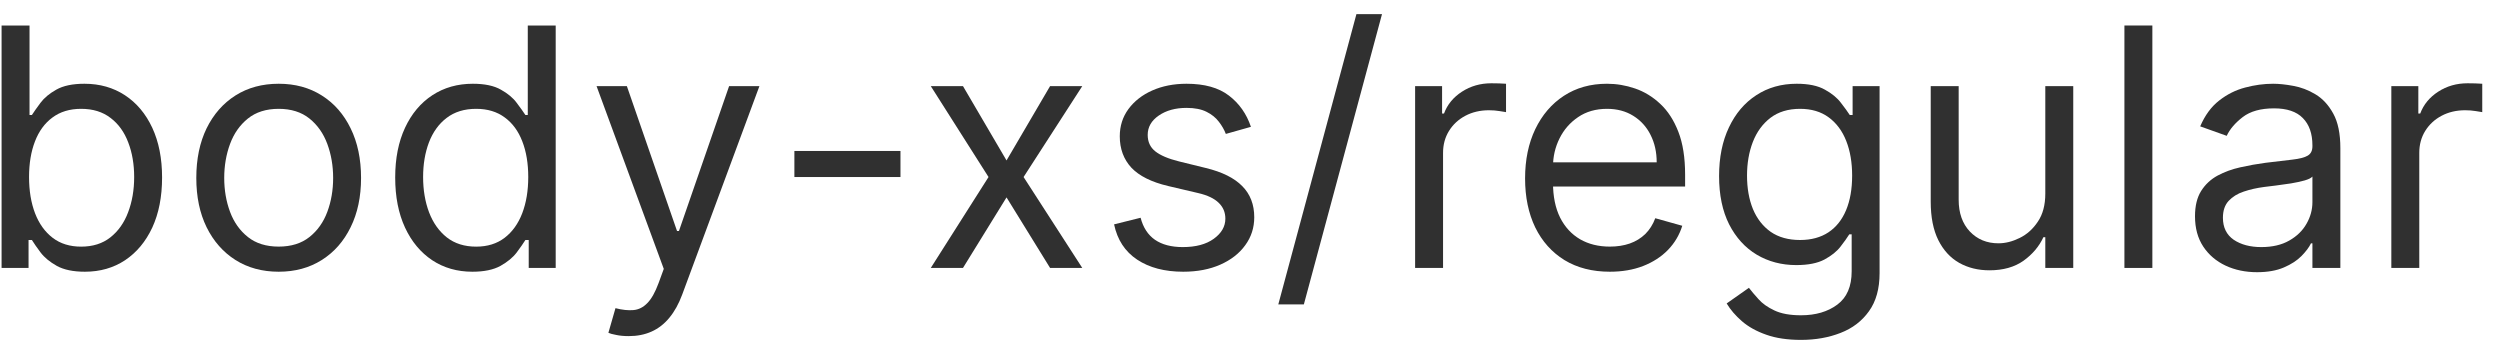
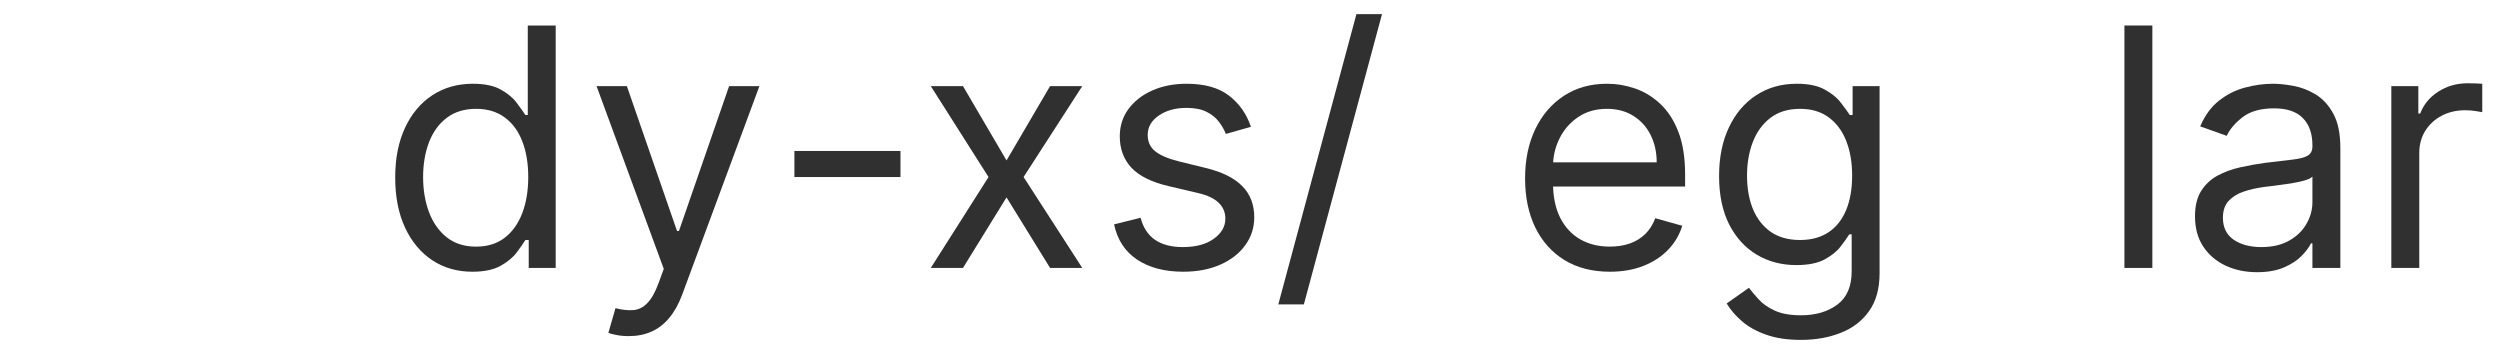
<svg xmlns="http://www.w3.org/2000/svg" width="90" height="13" viewBox="0 0 90 13" fill="none">
  <path d="M86.088 9.645V3.1H87.06V4.088H87.128C87.248 3.765 87.463 3.502 87.776 3.3C88.088 3.098 88.441 2.998 88.833 2.998C88.907 2.998 88.999 2.999 89.11 3.002C89.221 3.005 89.304 3.009 89.361 3.015V4.037C89.327 4.029 89.249 4.016 89.127 3.999C89.007 3.979 88.881 3.969 88.748 3.969C88.429 3.969 88.145 4.036 87.895 4.169C87.648 4.3 87.452 4.482 87.307 4.715C87.165 4.945 87.094 5.208 87.094 5.503V9.645H86.088Z" fill="#303030" />
  <path d="M81.253 9.799C80.838 9.799 80.462 9.721 80.124 9.564C79.785 9.405 79.517 9.177 79.318 8.878C79.119 8.577 79.02 8.214 79.02 7.787C79.02 7.412 79.094 7.108 79.241 6.875C79.389 6.64 79.587 6.455 79.834 6.321C80.081 6.188 80.354 6.089 80.652 6.023C80.953 5.955 81.256 5.901 81.559 5.861C81.957 5.81 82.28 5.772 82.527 5.746C82.777 5.718 82.959 5.671 83.072 5.606C83.189 5.54 83.247 5.427 83.247 5.265V5.231C83.247 4.81 83.132 4.483 82.902 4.25C82.675 4.017 82.329 3.901 81.866 3.901C81.386 3.901 81.01 4.006 80.737 4.216C80.464 4.427 80.273 4.651 80.162 4.89L79.207 4.549C79.378 4.151 79.605 3.841 79.889 3.62C80.176 3.395 80.489 3.239 80.827 3.151C81.168 3.06 81.503 3.015 81.832 3.015C82.043 3.015 82.284 3.04 82.557 3.091C82.832 3.14 83.098 3.24 83.354 3.394C83.612 3.547 83.827 3.779 83.997 4.089C84.168 4.398 84.253 4.813 84.253 5.333V9.645H83.247V8.759H83.196C83.128 8.901 83.014 9.053 82.855 9.215C82.696 9.377 82.484 9.515 82.22 9.628C81.956 9.742 81.633 9.799 81.253 9.799ZM81.406 8.895C81.804 8.895 82.139 8.817 82.412 8.661C82.687 8.505 82.895 8.303 83.034 8.056C83.176 7.809 83.247 7.549 83.247 7.276V6.356C83.204 6.407 83.111 6.454 82.966 6.496C82.824 6.536 82.659 6.571 82.472 6.603C82.287 6.631 82.106 6.657 81.93 6.679C81.757 6.699 81.616 6.716 81.508 6.731C81.247 6.765 81.003 6.82 80.775 6.897C80.551 6.971 80.369 7.083 80.23 7.233C80.094 7.381 80.025 7.583 80.025 7.839C80.025 8.188 80.155 8.452 80.413 8.631C80.675 8.807 81.006 8.895 81.406 8.895Z" fill="#303030" />
  <path d="M77.485 0.918V9.646H76.479V0.918H77.485Z" fill="#303030" />
-   <path d="M73.631 6.969V3.1H74.637V9.646H73.631V8.538H73.563C73.41 8.87 73.171 9.153 72.847 9.386C72.523 9.616 72.114 9.731 71.62 9.731C71.211 9.731 70.847 9.641 70.529 9.462C70.211 9.28 69.961 9.008 69.779 8.644C69.597 8.278 69.506 7.816 69.506 7.259V3.1H70.512V7.191C70.512 7.668 70.646 8.049 70.913 8.333C71.183 8.617 71.526 8.759 71.944 8.759C72.194 8.759 72.448 8.695 72.707 8.567C72.968 8.44 73.187 8.244 73.363 7.979C73.542 7.715 73.631 7.379 73.631 6.969Z" fill="#303030" />
  <path d="M64.836 12.236C64.35 12.236 63.932 12.174 63.583 12.049C63.234 11.927 62.942 11.765 62.709 11.563C62.479 11.364 62.296 11.151 62.16 10.924L62.961 10.361C63.052 10.481 63.167 10.617 63.306 10.77C63.445 10.927 63.636 11.062 63.877 11.175C64.121 11.292 64.441 11.35 64.836 11.35C65.364 11.35 65.8 11.222 66.144 10.966C66.488 10.711 66.66 10.31 66.66 9.765V8.435H66.575C66.501 8.554 66.395 8.702 66.259 8.878C66.126 9.052 65.932 9.206 65.68 9.343C65.43 9.476 65.091 9.543 64.665 9.543C64.137 9.543 63.663 9.418 63.242 9.168C62.825 8.918 62.493 8.554 62.249 8.077C62.008 7.6 61.887 7.02 61.887 6.339C61.887 5.668 62.005 5.084 62.241 4.587C62.477 4.087 62.805 3.701 63.225 3.428C63.645 3.152 64.131 3.015 64.682 3.015C65.109 3.015 65.447 3.086 65.697 3.228C65.95 3.367 66.143 3.526 66.276 3.705C66.412 3.881 66.518 4.026 66.591 4.14H66.694V3.1H67.665V9.833C67.665 10.395 67.537 10.853 67.282 11.205C67.029 11.56 66.688 11.82 66.259 11.985C65.833 12.152 65.359 12.236 64.836 12.236ZM64.802 8.64C65.205 8.64 65.546 8.547 65.825 8.363C66.103 8.178 66.314 7.912 66.459 7.566C66.604 7.219 66.677 6.804 66.677 6.321C66.677 5.85 66.606 5.434 66.464 5.073C66.322 4.712 66.111 4.429 65.833 4.225C65.555 4.02 65.211 3.918 64.802 3.918C64.376 3.918 64.02 4.026 63.736 4.242C63.455 4.458 63.243 4.748 63.102 5.111C62.962 5.475 62.893 5.878 62.893 6.321C62.893 6.776 62.964 7.178 63.106 7.527C63.251 7.874 63.464 8.147 63.745 8.346C64.029 8.542 64.381 8.64 64.802 8.64Z" fill="#303030" />
  <path d="M57.954 9.782C57.323 9.782 56.779 9.642 56.322 9.364C55.867 9.083 55.516 8.691 55.269 8.188C55.025 7.682 54.903 7.094 54.903 6.424C54.903 5.753 55.025 5.162 55.269 4.651C55.516 4.137 55.86 3.736 56.3 3.449C56.743 3.16 57.261 3.015 57.852 3.015C58.192 3.015 58.529 3.071 58.861 3.185C59.194 3.299 59.496 3.483 59.769 3.739C60.042 3.992 60.259 4.327 60.421 4.745C60.583 5.162 60.664 5.677 60.664 6.287V6.714H55.618V5.844H59.641C59.641 5.475 59.567 5.145 59.42 4.856C59.275 4.566 59.067 4.337 58.797 4.169C58.53 4.002 58.215 3.918 57.852 3.918C57.451 3.918 57.104 4.017 56.812 4.216C56.522 4.412 56.299 4.668 56.143 4.983C55.986 5.299 55.908 5.637 55.908 5.998V6.577C55.908 7.071 55.993 7.49 56.164 7.834C56.337 8.175 56.577 8.435 56.884 8.614C57.191 8.79 57.547 8.878 57.954 8.878C58.218 8.878 58.457 8.841 58.67 8.767C58.886 8.691 59.072 8.577 59.228 8.427C59.384 8.273 59.505 8.083 59.59 7.856L60.562 8.128C60.459 8.458 60.288 8.748 60.046 8.998C59.805 9.245 59.506 9.438 59.151 9.577C58.796 9.714 58.397 9.782 57.954 9.782Z" fill="#303030" />
-   <path d="M50.944 9.645V3.1H51.915V4.088H51.984C52.103 3.765 52.319 3.502 52.631 3.3C52.944 3.098 53.296 2.998 53.688 2.998C53.762 2.998 53.854 2.999 53.965 3.002C54.076 3.005 54.16 3.009 54.217 3.015V4.037C54.182 4.029 54.104 4.016 53.982 3.999C53.863 3.979 53.736 3.969 53.603 3.969C53.285 3.969 53.001 4.036 52.751 4.169C52.504 4.3 52.307 4.482 52.163 4.715C52.021 4.945 51.95 5.208 51.95 5.503V9.645H50.944Z" fill="#303030" />
  <path d="M49.752 0.509L46.939 10.958H46.019L48.831 0.509H49.752Z" fill="#303030" />
  <path d="M45.033 4.566L44.13 4.821C44.073 4.671 43.989 4.525 43.879 4.383C43.77 4.238 43.623 4.118 43.435 4.025C43.248 3.931 43.008 3.884 42.715 3.884C42.315 3.884 41.981 3.976 41.714 4.161C41.45 4.343 41.317 4.574 41.317 4.856C41.317 5.106 41.408 5.303 41.59 5.448C41.772 5.593 42.056 5.714 42.442 5.81L43.414 6.049C43.999 6.191 44.435 6.408 44.722 6.701C45.009 6.99 45.153 7.364 45.153 7.821C45.153 8.196 45.045 8.532 44.829 8.827C44.616 9.123 44.317 9.356 43.934 9.526C43.55 9.696 43.104 9.782 42.596 9.782C41.928 9.782 41.376 9.637 40.938 9.347C40.501 9.057 40.224 8.634 40.107 8.077L41.062 7.839C41.153 8.191 41.325 8.455 41.577 8.631C41.833 8.807 42.167 8.895 42.579 8.895C43.047 8.895 43.42 8.796 43.695 8.597C43.974 8.395 44.113 8.154 44.113 7.873C44.113 7.645 44.033 7.455 43.874 7.302C43.715 7.145 43.471 7.029 43.141 6.952L42.05 6.696C41.451 6.554 41.011 6.334 40.729 6.036C40.451 5.735 40.312 5.358 40.312 4.907C40.312 4.537 40.415 4.211 40.623 3.927C40.833 3.642 41.118 3.419 41.479 3.258C41.843 3.096 42.255 3.015 42.715 3.015C43.363 3.015 43.871 3.157 44.241 3.441C44.613 3.725 44.877 4.1 45.033 4.566Z" fill="#303030" />
  <path d="M34.667 3.1L36.235 5.776L37.803 3.1H38.962L36.849 6.373L38.962 9.646H37.803L36.235 7.106L34.667 9.646H33.508L35.587 6.373L33.508 3.1H34.667Z" fill="#303030" />
  <path d="M32.417 5.435V6.373H28.598V5.435H32.417Z" fill="#303030" />
  <path d="M22.635 12.1C22.464 12.1 22.312 12.086 22.179 12.057C22.045 12.032 21.953 12.006 21.902 11.981L22.157 11.094C22.402 11.157 22.618 11.18 22.805 11.163C22.993 11.146 23.159 11.062 23.304 10.911C23.451 10.764 23.586 10.523 23.709 10.191L23.896 9.68L21.476 3.1H22.567L24.373 8.316H24.442L26.248 3.1H27.339L24.561 10.6C24.436 10.938 24.281 11.218 24.096 11.44C23.912 11.664 23.697 11.83 23.453 11.938C23.211 12.046 22.939 12.1 22.635 12.1Z" fill="#303030" />
  <path d="M17.005 9.782C16.46 9.782 15.978 9.644 15.561 9.369C15.143 9.09 14.816 8.698 14.581 8.193C14.345 7.684 14.227 7.083 14.227 6.39C14.227 5.703 14.345 5.106 14.581 4.6C14.816 4.095 15.144 3.704 15.565 3.428C15.985 3.153 16.471 3.015 17.022 3.015C17.448 3.015 17.785 3.086 18.032 3.228C18.282 3.367 18.473 3.526 18.603 3.705C18.737 3.882 18.84 4.026 18.914 4.14H19V0.918H20.005V9.646H19.034V8.64H18.914C18.84 8.759 18.735 8.91 18.599 9.092C18.463 9.271 18.268 9.431 18.015 9.573C17.762 9.712 17.426 9.782 17.005 9.782ZM17.142 8.879C17.545 8.879 17.886 8.774 18.164 8.563C18.443 8.35 18.654 8.056 18.799 7.681C18.944 7.303 19.017 6.867 19.017 6.373C19.017 5.884 18.946 5.457 18.803 5.09C18.662 4.721 18.451 4.434 18.173 4.23C17.894 4.022 17.551 3.918 17.142 3.918C16.715 3.918 16.36 4.028 16.076 4.247C15.795 4.462 15.583 4.757 15.441 5.129C15.302 5.498 15.232 5.913 15.232 6.373C15.232 6.839 15.303 7.262 15.446 7.643C15.59 8.021 15.803 8.322 16.085 8.546C16.369 8.768 16.721 8.879 17.142 8.879Z" fill="#303030" />
-   <path d="M10.033 9.782C9.442 9.782 8.923 9.641 8.477 9.36C8.034 9.079 7.687 8.685 7.437 8.179C7.19 7.674 7.067 7.083 7.067 6.407C7.067 5.725 7.19 5.13 7.437 4.621C7.687 4.113 8.034 3.718 8.477 3.437C8.923 3.155 9.442 3.015 10.033 3.015C10.623 3.015 11.14 3.155 11.584 3.437C12.03 3.718 12.376 4.113 12.623 4.621C12.873 5.13 12.998 5.725 12.998 6.407C12.998 7.083 12.873 7.674 12.623 8.179C12.376 8.685 12.03 9.079 11.584 9.36C11.14 9.641 10.623 9.782 10.033 9.782ZM10.033 8.878C10.481 8.878 10.851 8.763 11.14 8.533C11.43 8.303 11.645 8 11.784 7.625C11.923 7.25 11.993 6.844 11.993 6.407C11.993 5.969 11.923 5.562 11.784 5.184C11.645 4.806 11.43 4.5 11.14 4.267C10.851 4.035 10.481 3.918 10.033 3.918C9.584 3.918 9.214 4.035 8.925 4.267C8.635 4.5 8.42 4.806 8.281 5.184C8.142 5.562 8.072 5.969 8.072 6.407C8.072 6.844 8.142 7.25 8.281 7.625C8.42 8 8.635 8.303 8.925 8.533C9.214 8.763 9.584 8.878 10.033 8.878Z" fill="#303030" />
-   <path d="M0.057 9.646V0.918H1.063V4.14H1.148C1.222 4.026 1.324 3.882 1.455 3.705C1.588 3.526 1.778 3.367 2.026 3.228C2.276 3.086 2.614 3.015 3.04 3.015C3.591 3.015 4.077 3.153 4.497 3.428C4.918 3.704 5.246 4.095 5.482 4.6C5.717 5.106 5.835 5.703 5.835 6.39C5.835 7.083 5.717 7.684 5.482 8.193C5.246 8.698 4.919 9.09 4.501 9.369C4.084 9.644 3.602 9.782 3.057 9.782C2.636 9.782 2.3 9.712 2.047 9.573C1.794 9.431 1.599 9.271 1.463 9.092C1.327 8.91 1.222 8.759 1.148 8.64H1.028V9.646H0.057ZM1.046 6.373C1.046 6.867 1.118 7.303 1.263 7.681C1.408 8.056 1.619 8.35 1.898 8.563C2.176 8.774 2.517 8.879 2.921 8.879C3.341 8.879 3.692 8.768 3.973 8.546C4.257 8.322 4.47 8.021 4.612 7.643C4.757 7.262 4.83 6.839 4.83 6.373C4.83 5.913 4.759 5.498 4.617 5.129C4.477 4.757 4.266 4.462 3.982 4.247C3.7 4.028 3.347 3.918 2.921 3.918C2.511 3.918 2.168 4.022 1.889 4.23C1.611 4.434 1.401 4.721 1.259 5.09C1.117 5.457 1.046 5.884 1.046 6.373Z" fill="#303030" />
</svg>